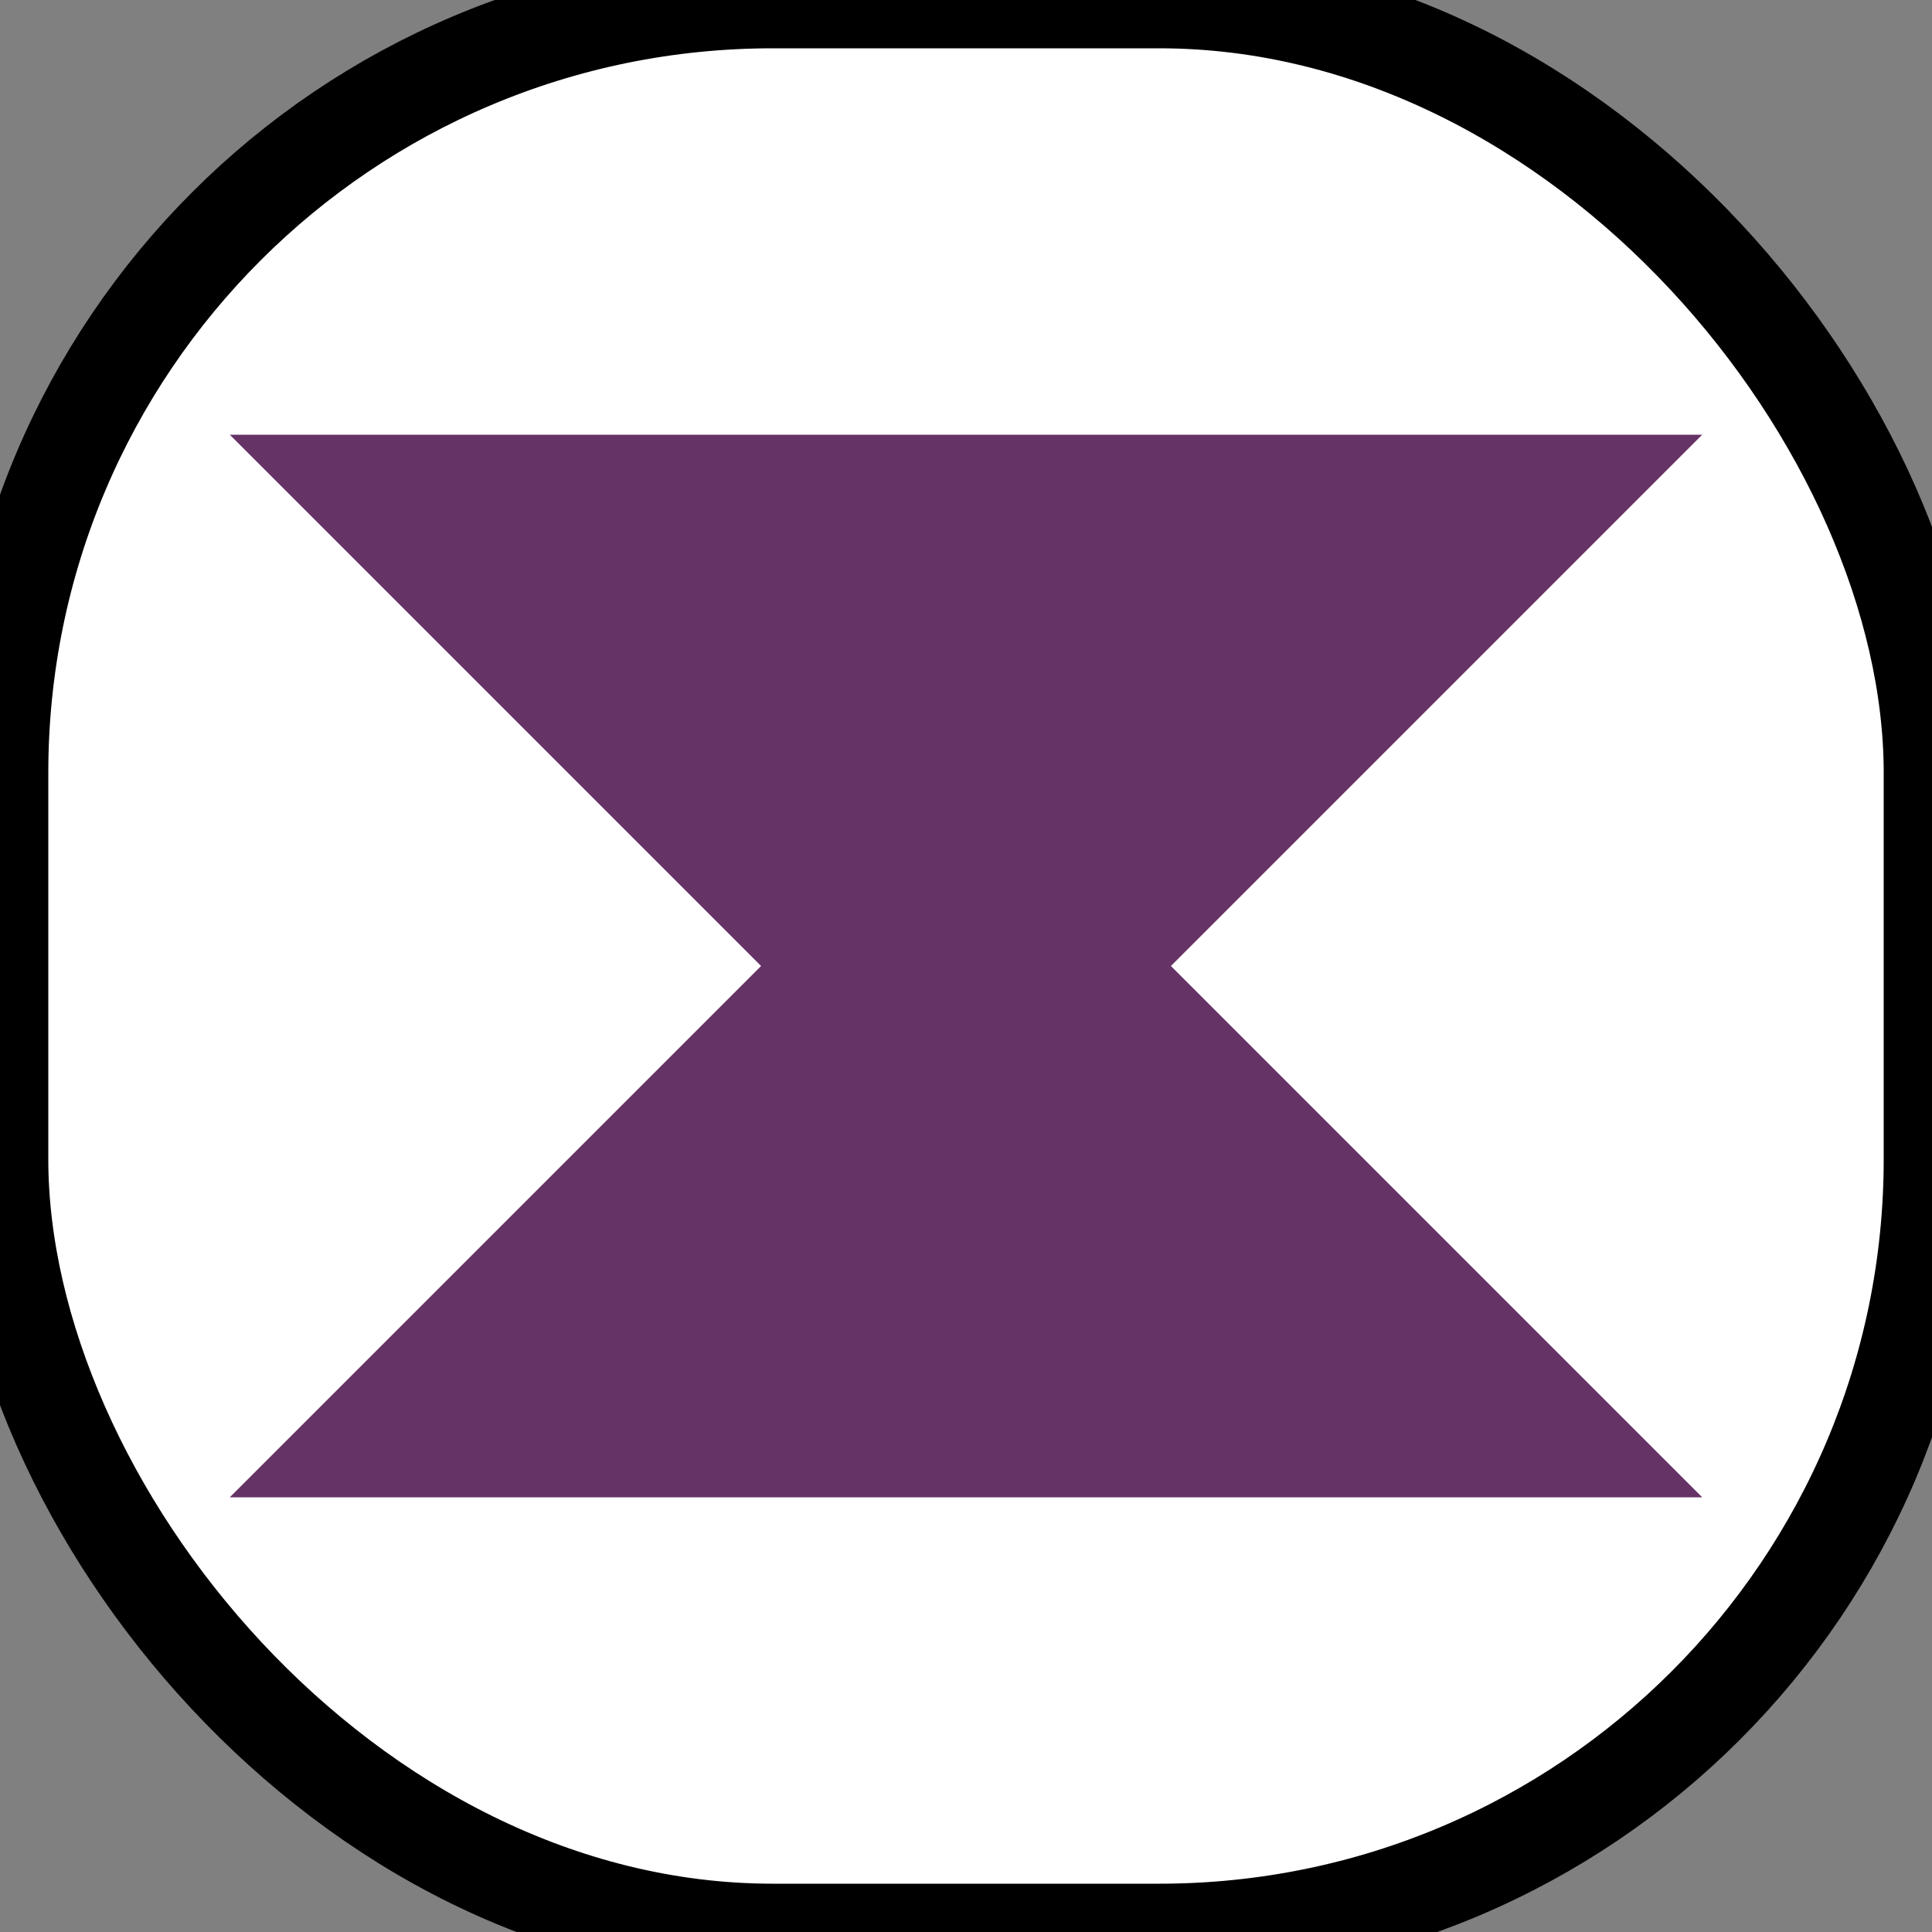
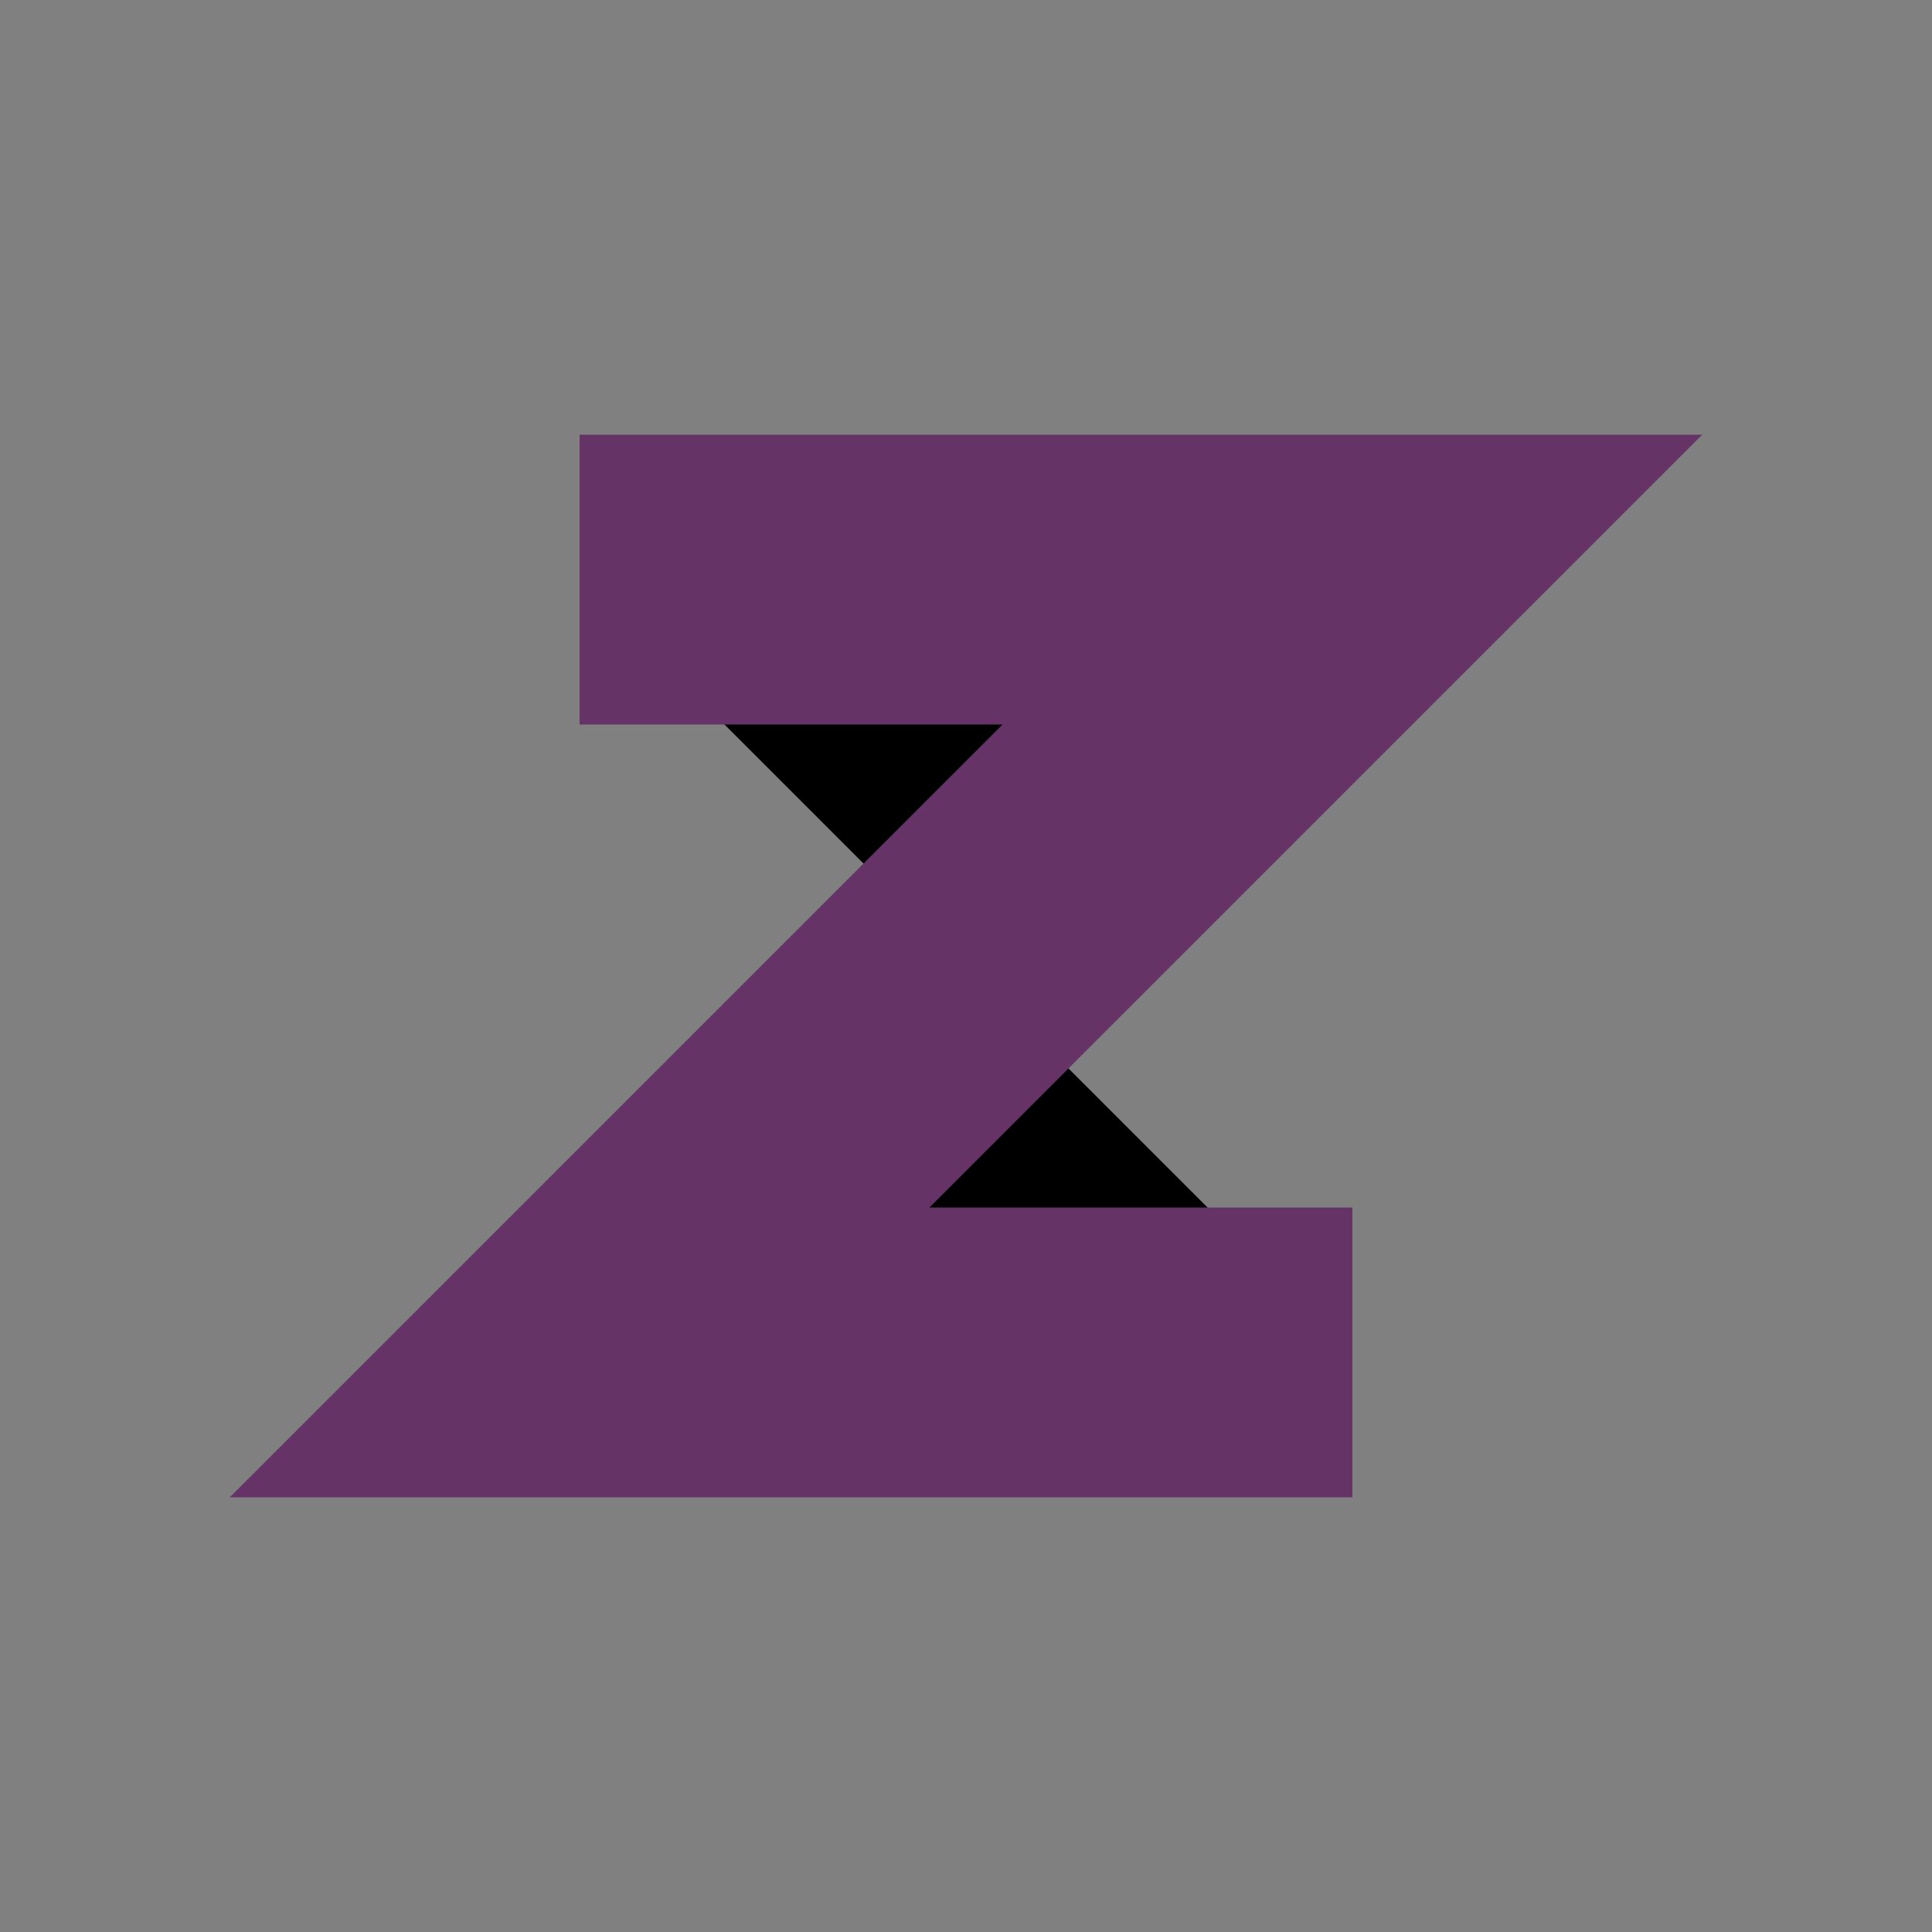
<svg xmlns="http://www.w3.org/2000/svg" id="shapeIcon" width="20" height="20">
  <rect width="100%" height="100%" fill="#808080" stroke="none" />
-   <rect x="0" y="0" rx="8" width="20" height="20" fill="white" stroke="black" />
-   <path d="M6 6 L14 6 L6 14 L14 14 Z" stroke="#636" stroke-width="3" fill="#0000" />
-   <path d="M10 7 L10 13" stroke="#636" stroke-width="3" fill="#0000" />
+   <path d="M6 6 L14 6 L6 14 L14 14 " stroke="#636" stroke-width="3" fill="#0000" />
</svg>